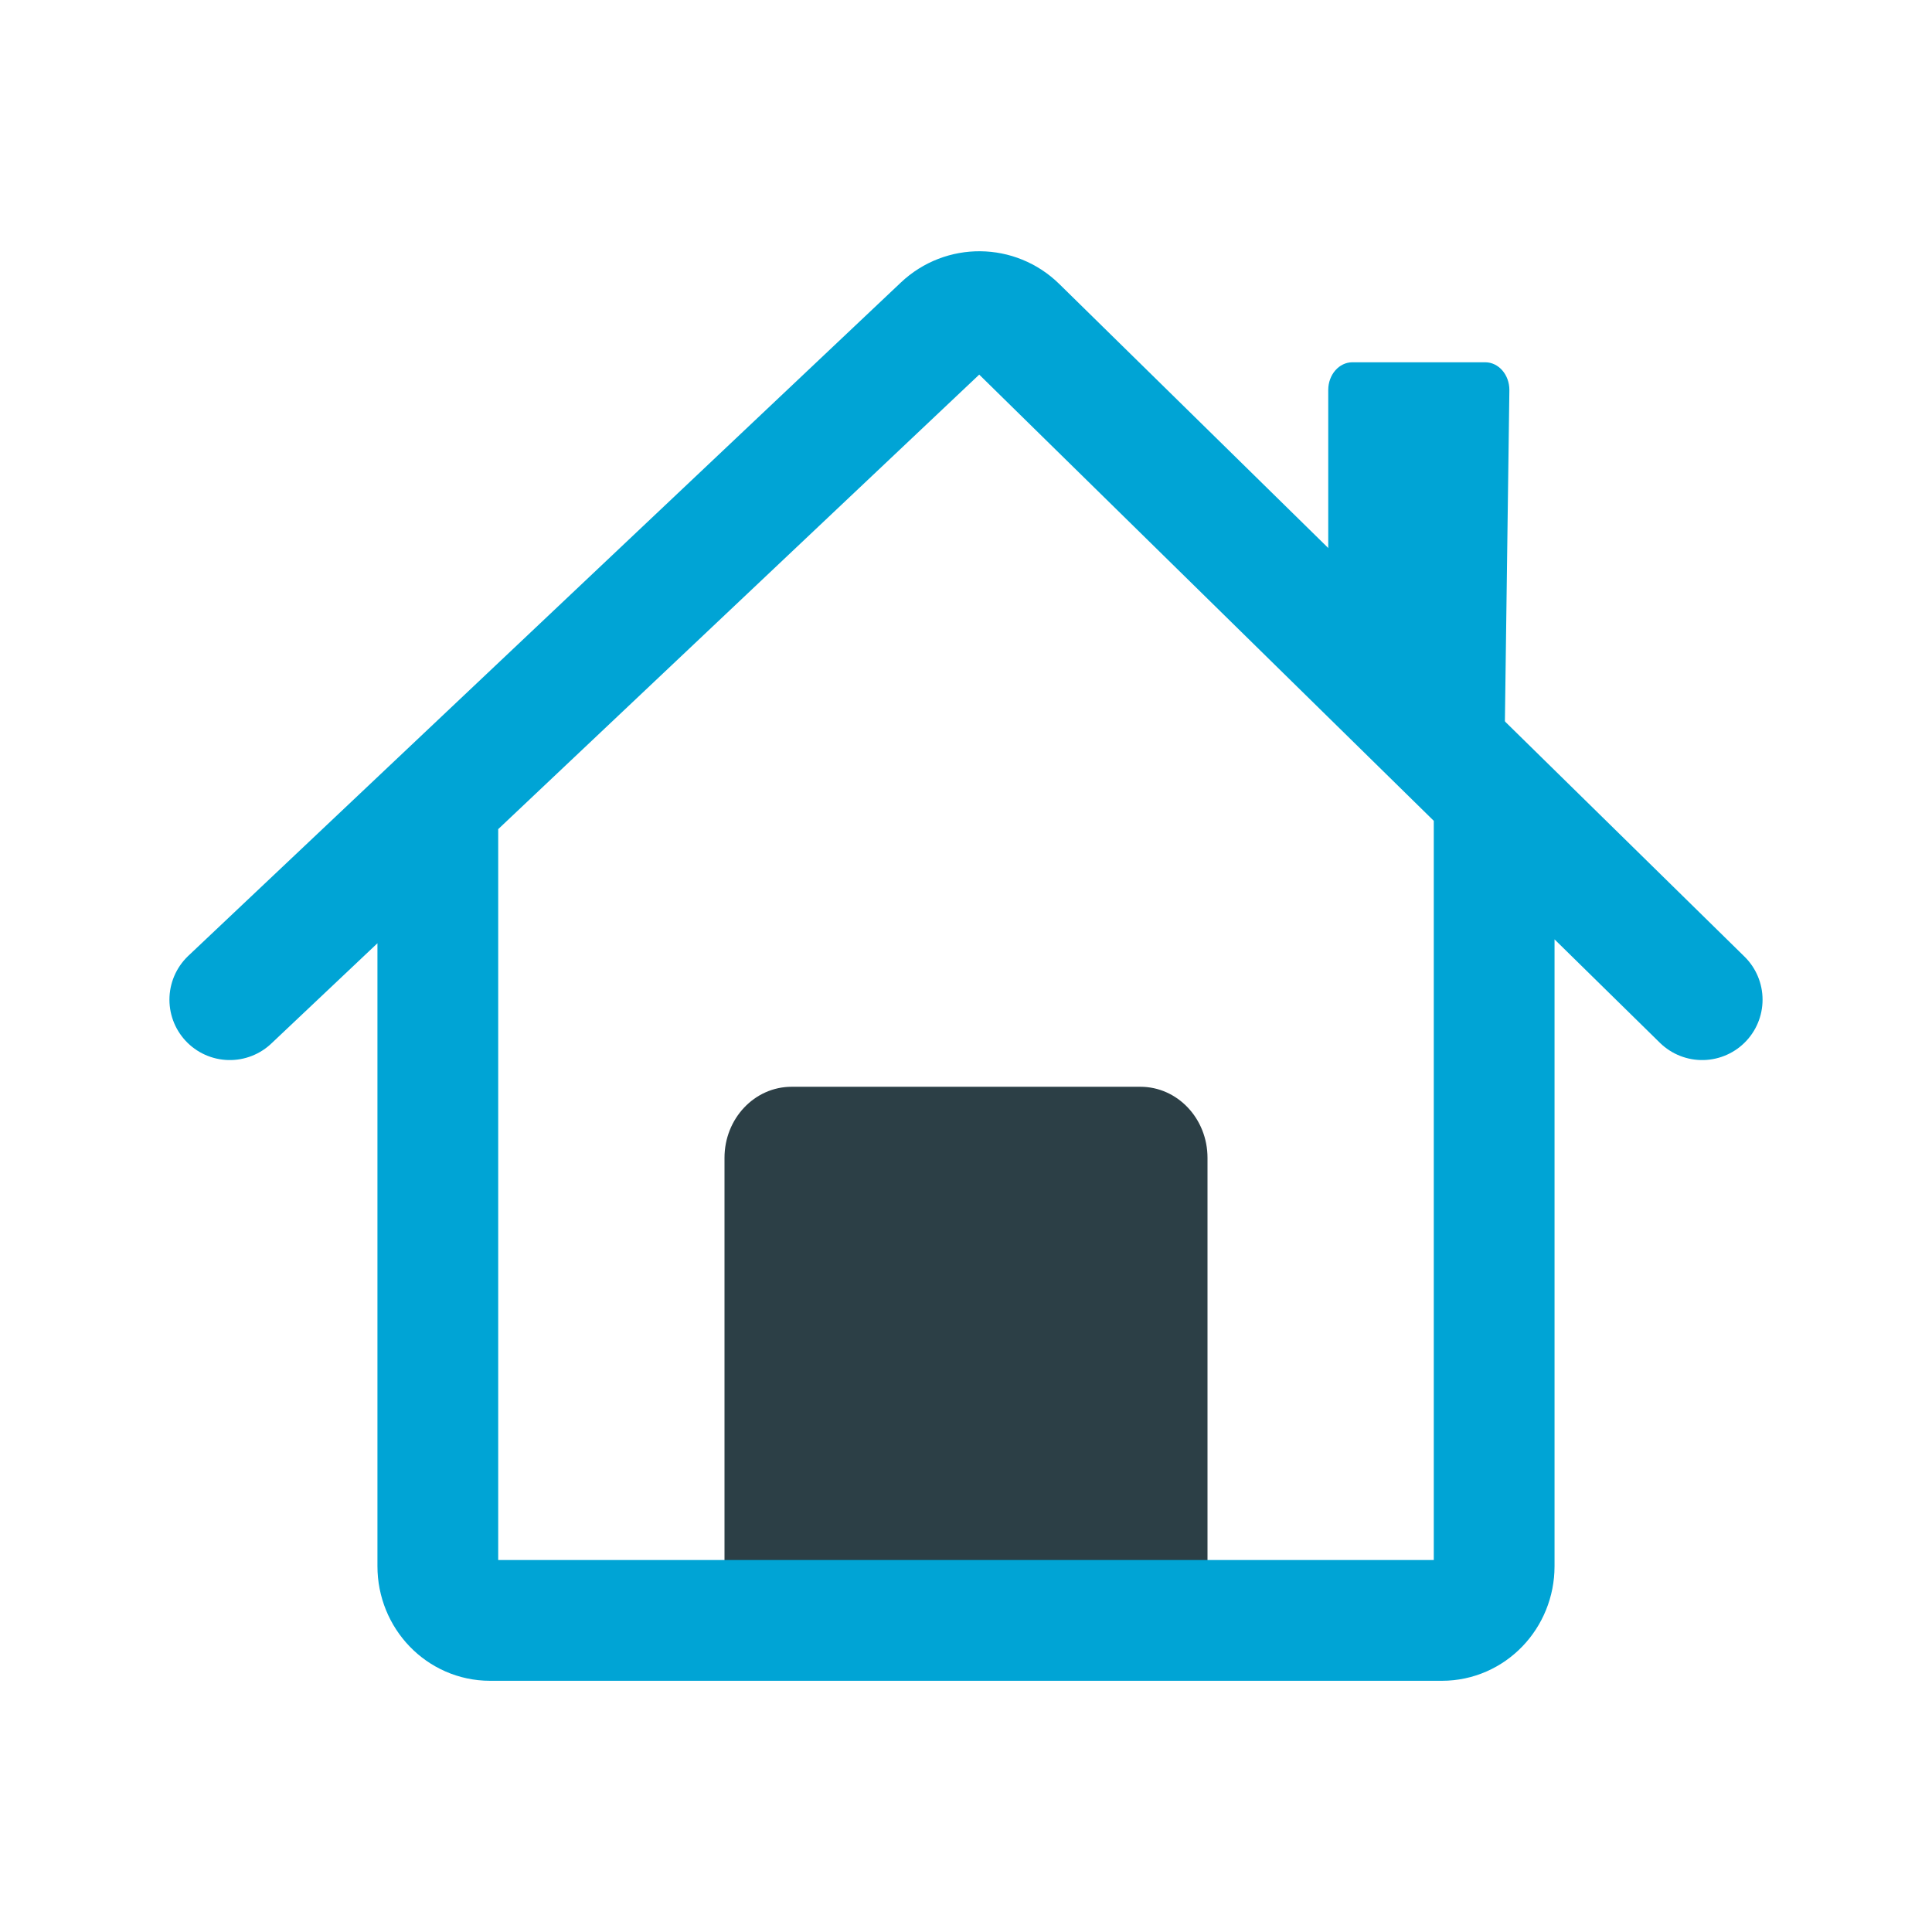
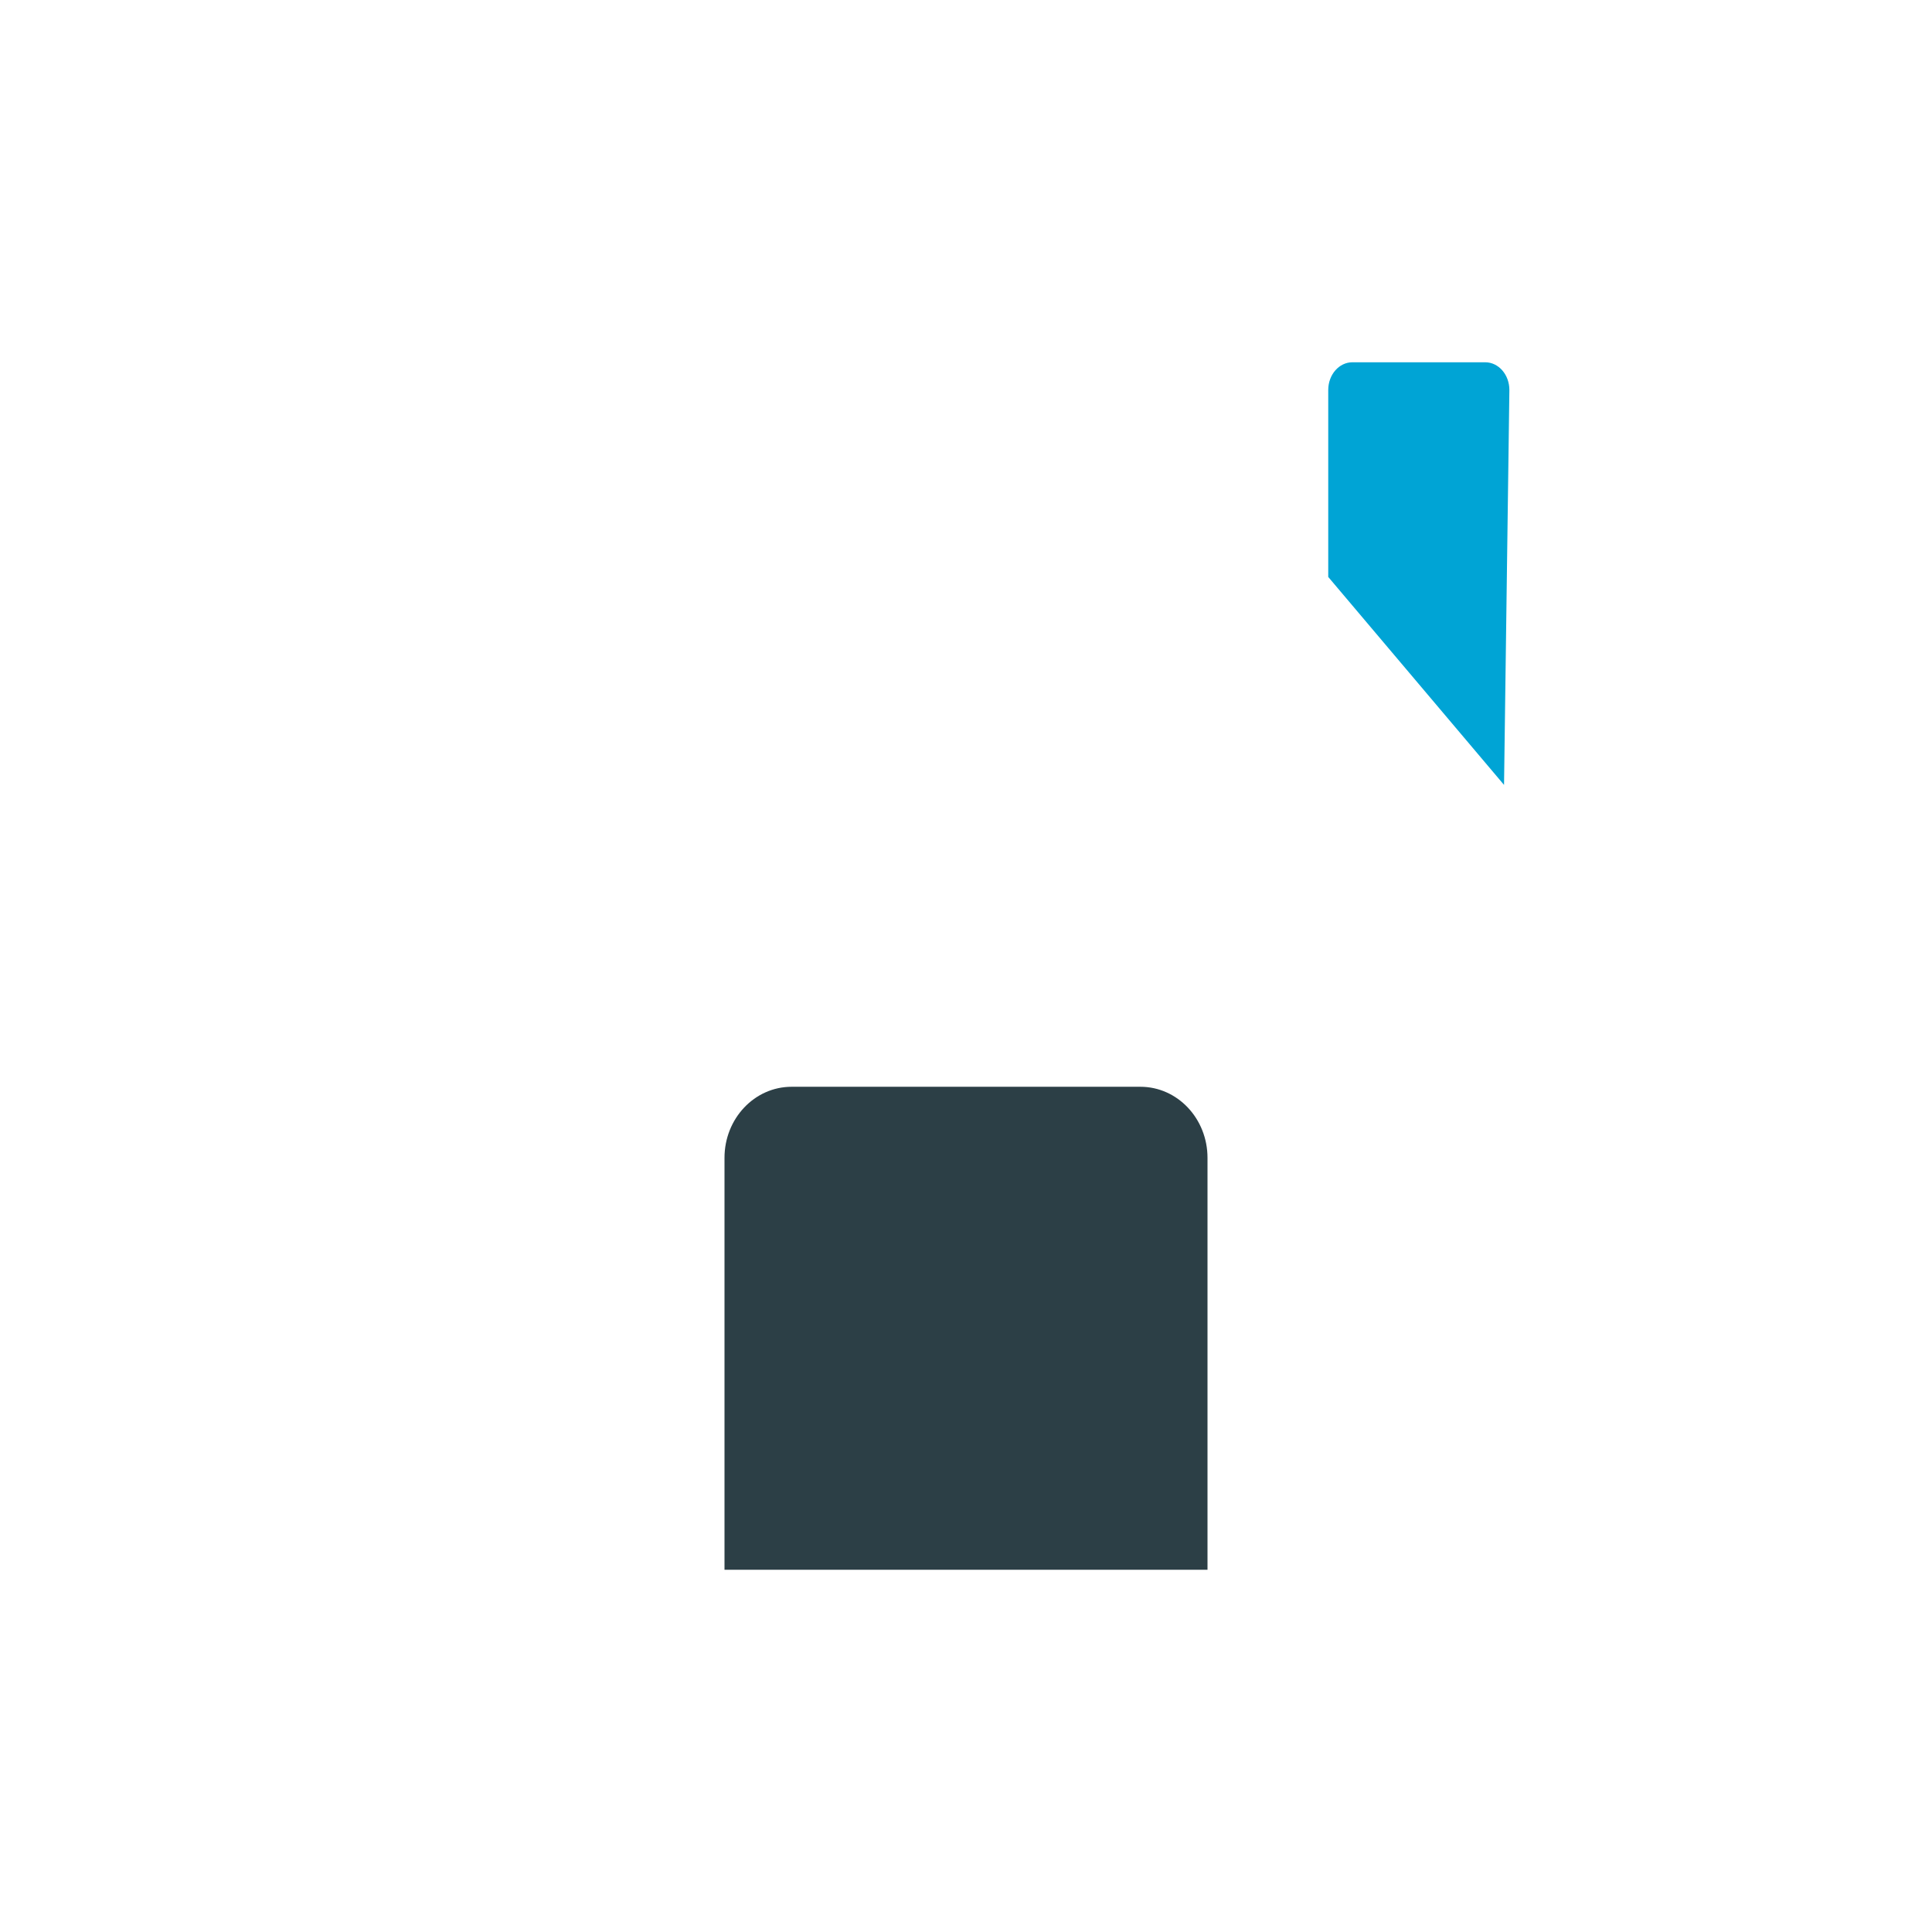
<svg xmlns="http://www.w3.org/2000/svg" width="115" height="115" viewBox="0 0 115 115" fill="none">
  <path d="M43.125 68.917C43.125 66.582 44.913 64.689 47.118 64.689H67.882C70.087 64.689 71.875 66.582 71.875 68.917V93.439H43.125V68.917Z" fill="#2C3F46" />
  <path d="M79.062 23.213C79.062 22.302 79.706 21.564 80.5 21.564H88.406C89.2 21.564 89.844 22.302 89.844 23.213L89.526 46.72L79.062 34.342V23.213Z" fill="#00A4D5" />
-   <path d="M13.679 59.505L56.094 19.426C57.348 18.241 59.303 18.26 60.535 19.469L101.32 59.505M26.061 48.631V93.228C26.061 95.009 27.451 96.453 29.166 96.453H85.833C87.548 96.453 88.938 95.009 88.938 93.228V48.631" stroke="#00A4D5" stroke-width="7.188" stroke-linecap="round" />
</svg>